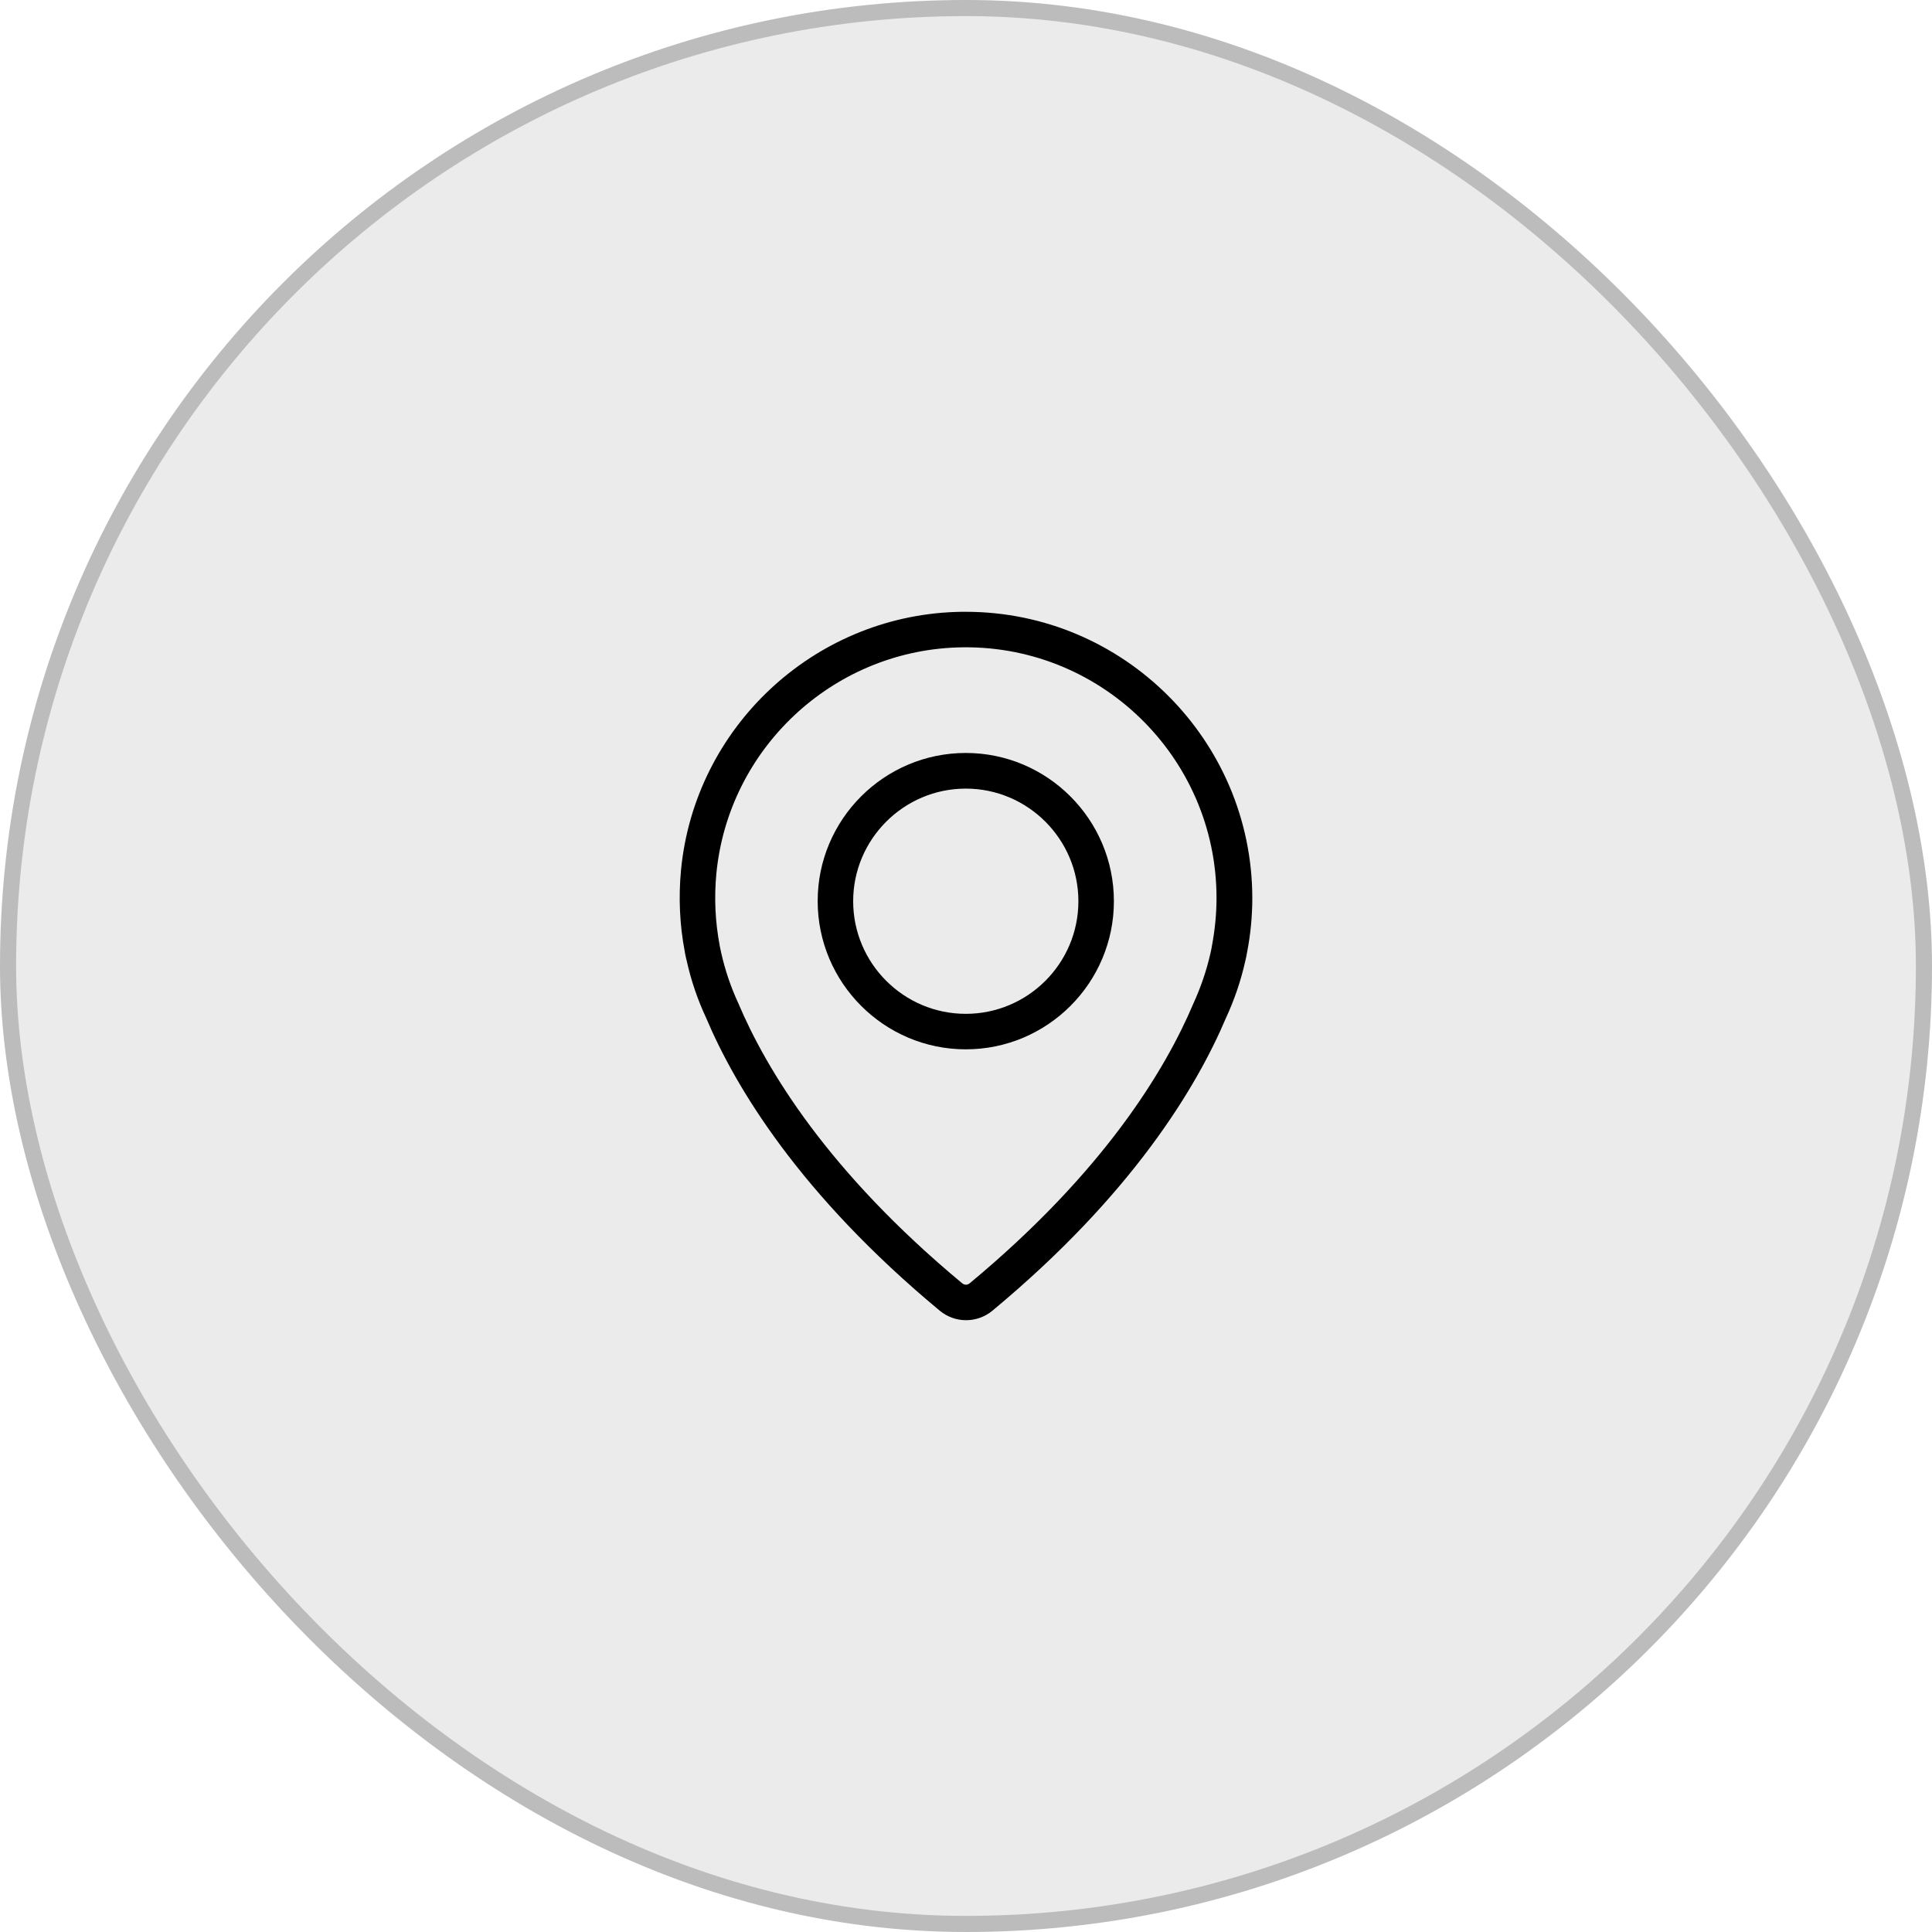
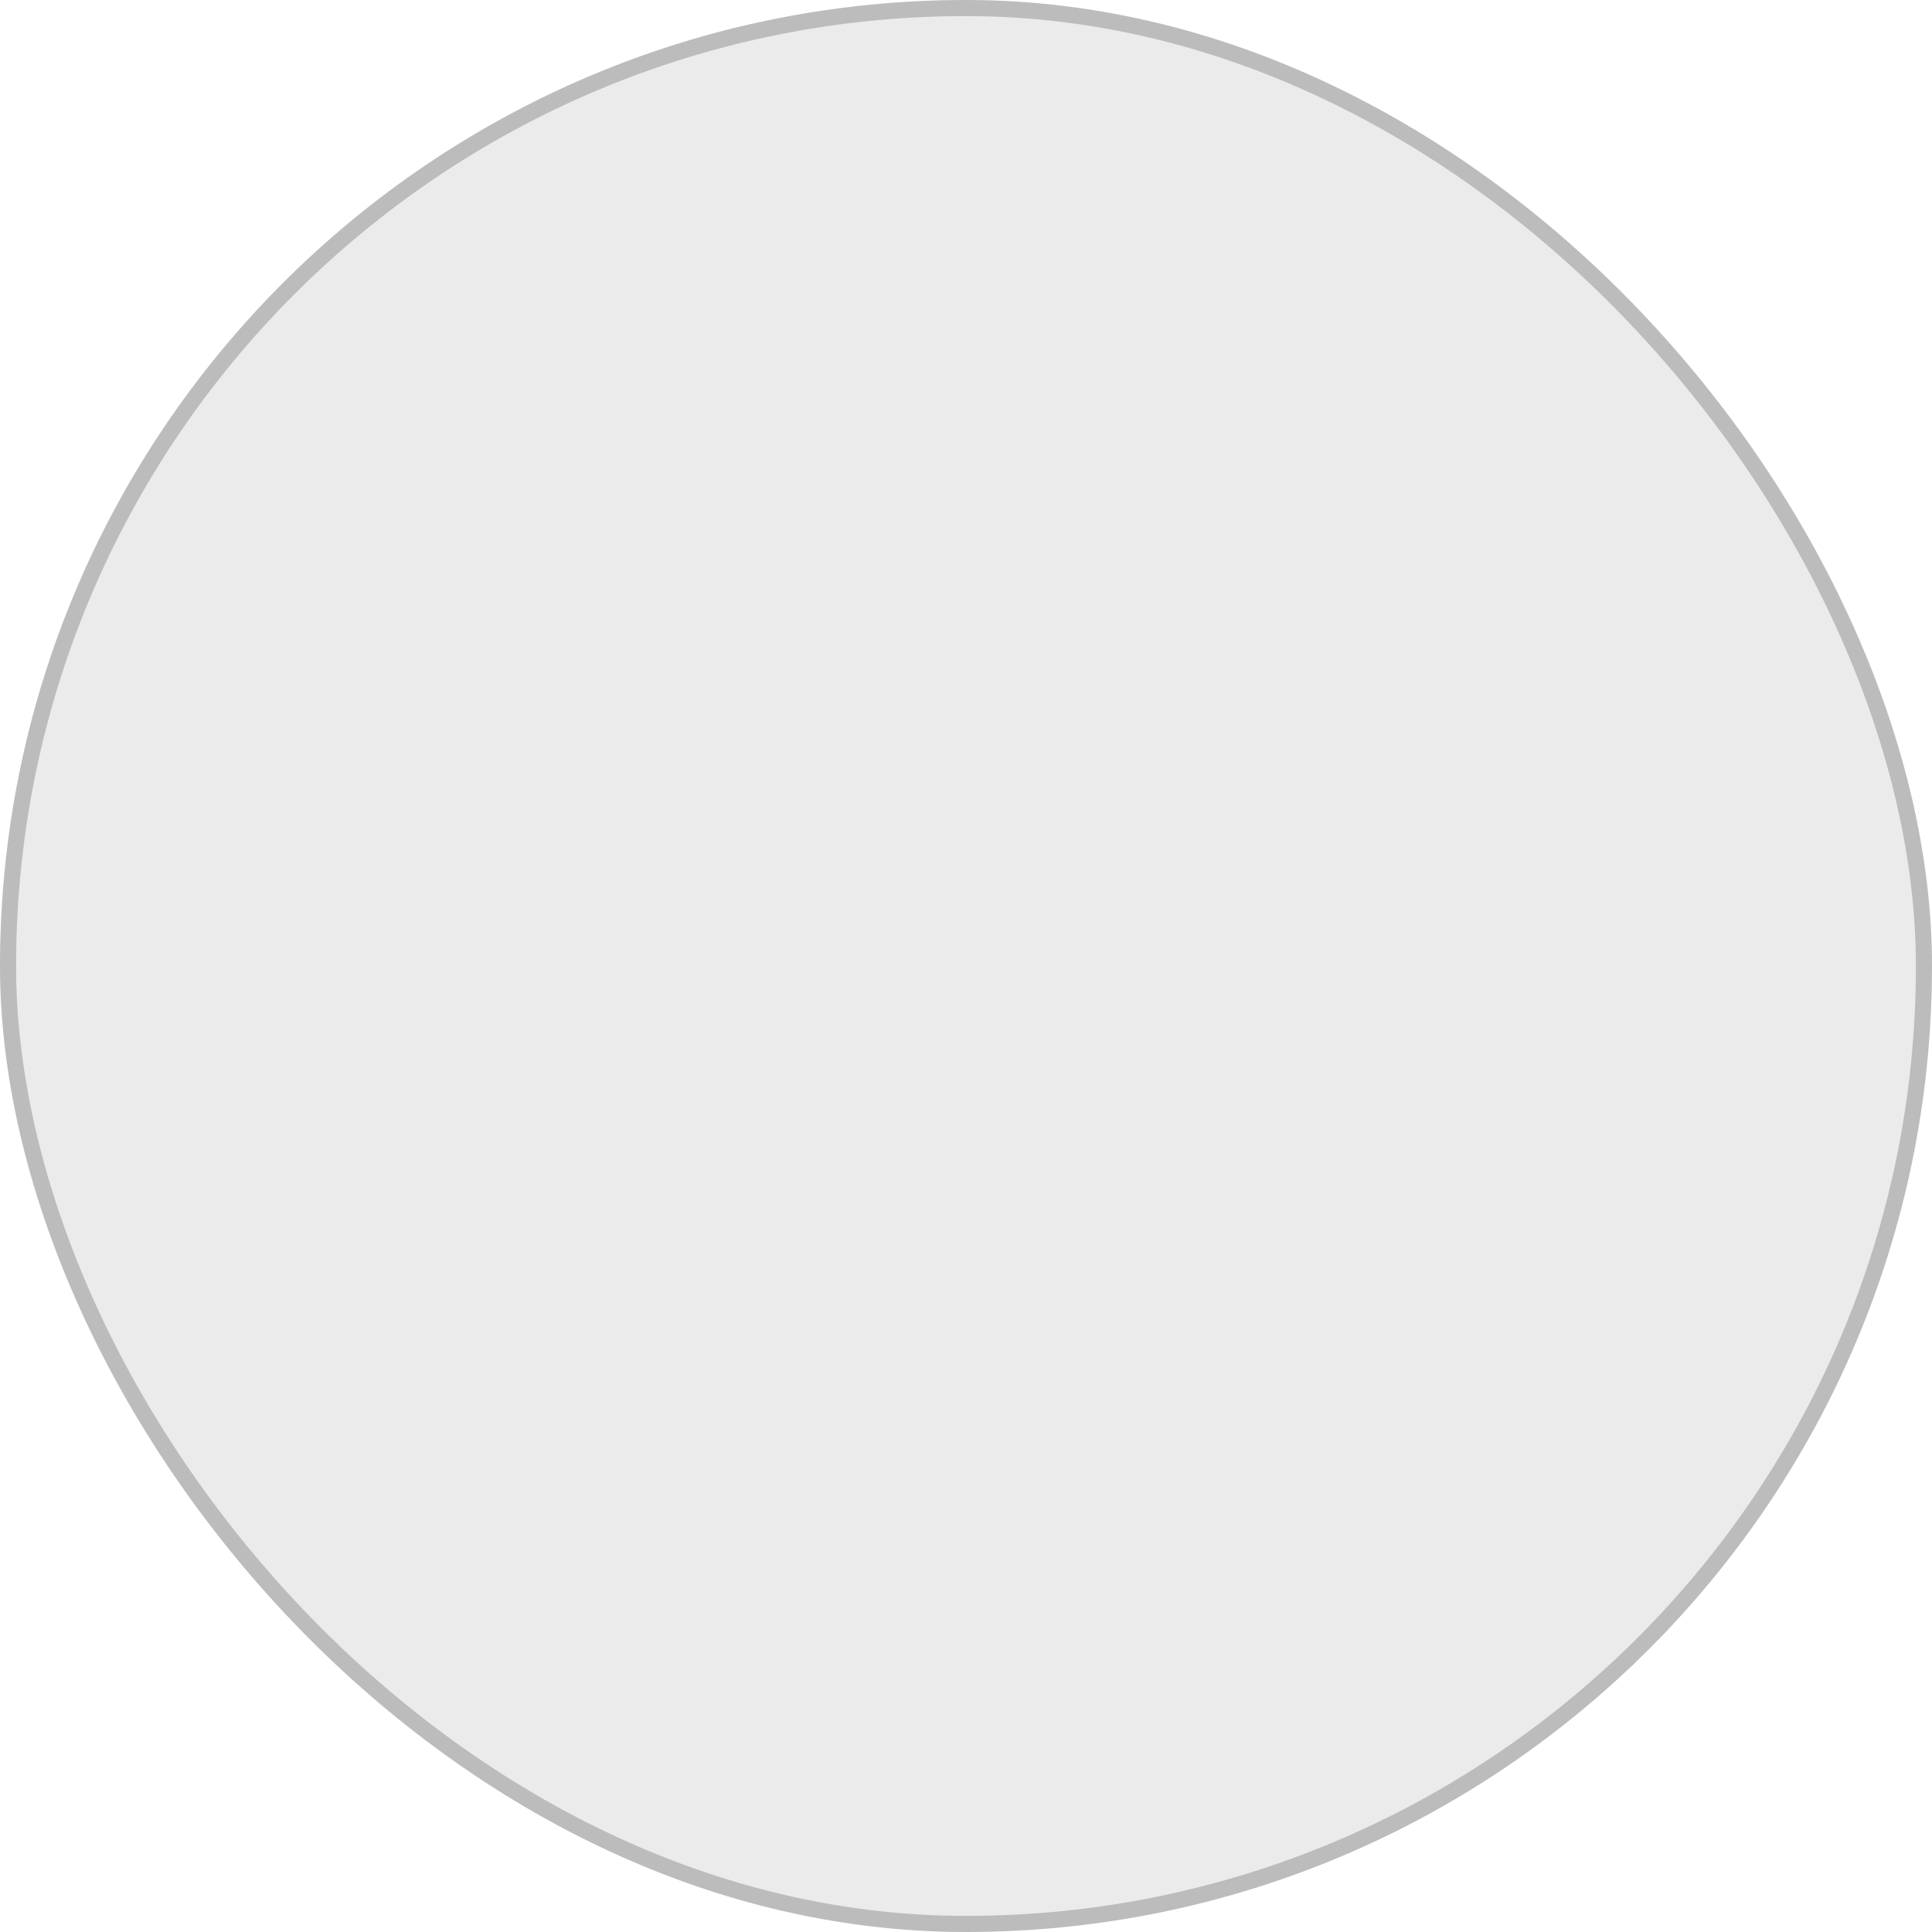
<svg xmlns="http://www.w3.org/2000/svg" width="120" height="120" viewBox="0 0 120 120" fill="none">
  <rect width="120" height="120" rx="60" fill="black" fill-opacity="0.08" />
-   <path d="M59.987 46.768C54.91 46.768 50.787 50.899 50.787 55.967C50.787 61.035 54.91 65.176 59.987 65.176C65.064 65.176 69.186 61.044 69.186 55.976C69.186 50.908 65.064 46.768 59.987 46.768ZM59.987 62.971C56.125 62.971 52.992 59.829 52.992 55.976C52.992 52.124 56.134 48.982 59.987 48.982C63.84 48.982 66.981 52.124 66.981 55.976C66.981 59.829 63.849 62.971 59.987 62.971Z" fill="black" />
-   <path d="M59.987 38C59.78 38 59.564 38 59.357 38.009C50.481 38.315 43.145 45.21 42.299 54.041C42.137 55.751 42.218 57.471 42.533 59.109C42.533 59.109 42.56 59.316 42.659 59.703C42.929 60.918 43.334 62.097 43.847 63.196C45.674 67.525 49.68 74.196 58.376 81.415C58.835 81.793 59.411 82 60.005 82C60.599 82 61.175 81.793 61.634 81.415C70.321 74.205 74.326 67.525 76.145 63.232C76.667 62.106 77.072 60.918 77.342 59.712C77.396 59.496 77.432 59.316 77.459 59.145C77.675 58.038 77.783 56.903 77.783 55.769C77.765 45.975 69.79 38 59.987 38ZM75.272 58.767C75.272 58.785 75.245 58.938 75.182 59.217C74.939 60.279 74.588 61.314 74.119 62.34C72.382 66.445 68.565 72.791 60.221 79.714C60.14 79.777 60.059 79.795 59.996 79.795C59.942 79.795 59.852 79.777 59.771 79.714C51.426 72.782 47.601 66.436 45.854 62.304C45.395 61.314 45.044 60.279 44.801 59.208C44.747 58.974 44.72 58.83 44.711 58.785C44.711 58.767 44.702 58.749 44.702 58.731C44.423 57.264 44.351 55.751 44.495 54.257C45.242 46.525 51.66 40.484 59.438 40.214C68.268 39.908 75.56 47.002 75.56 55.778C75.56 56.768 75.461 57.759 75.272 58.767Z" fill="black" />
  <rect x="0.5" y="0.5" width="119" height="119" rx="59.5" stroke="black" stroke-opacity="0.2" />
</svg>